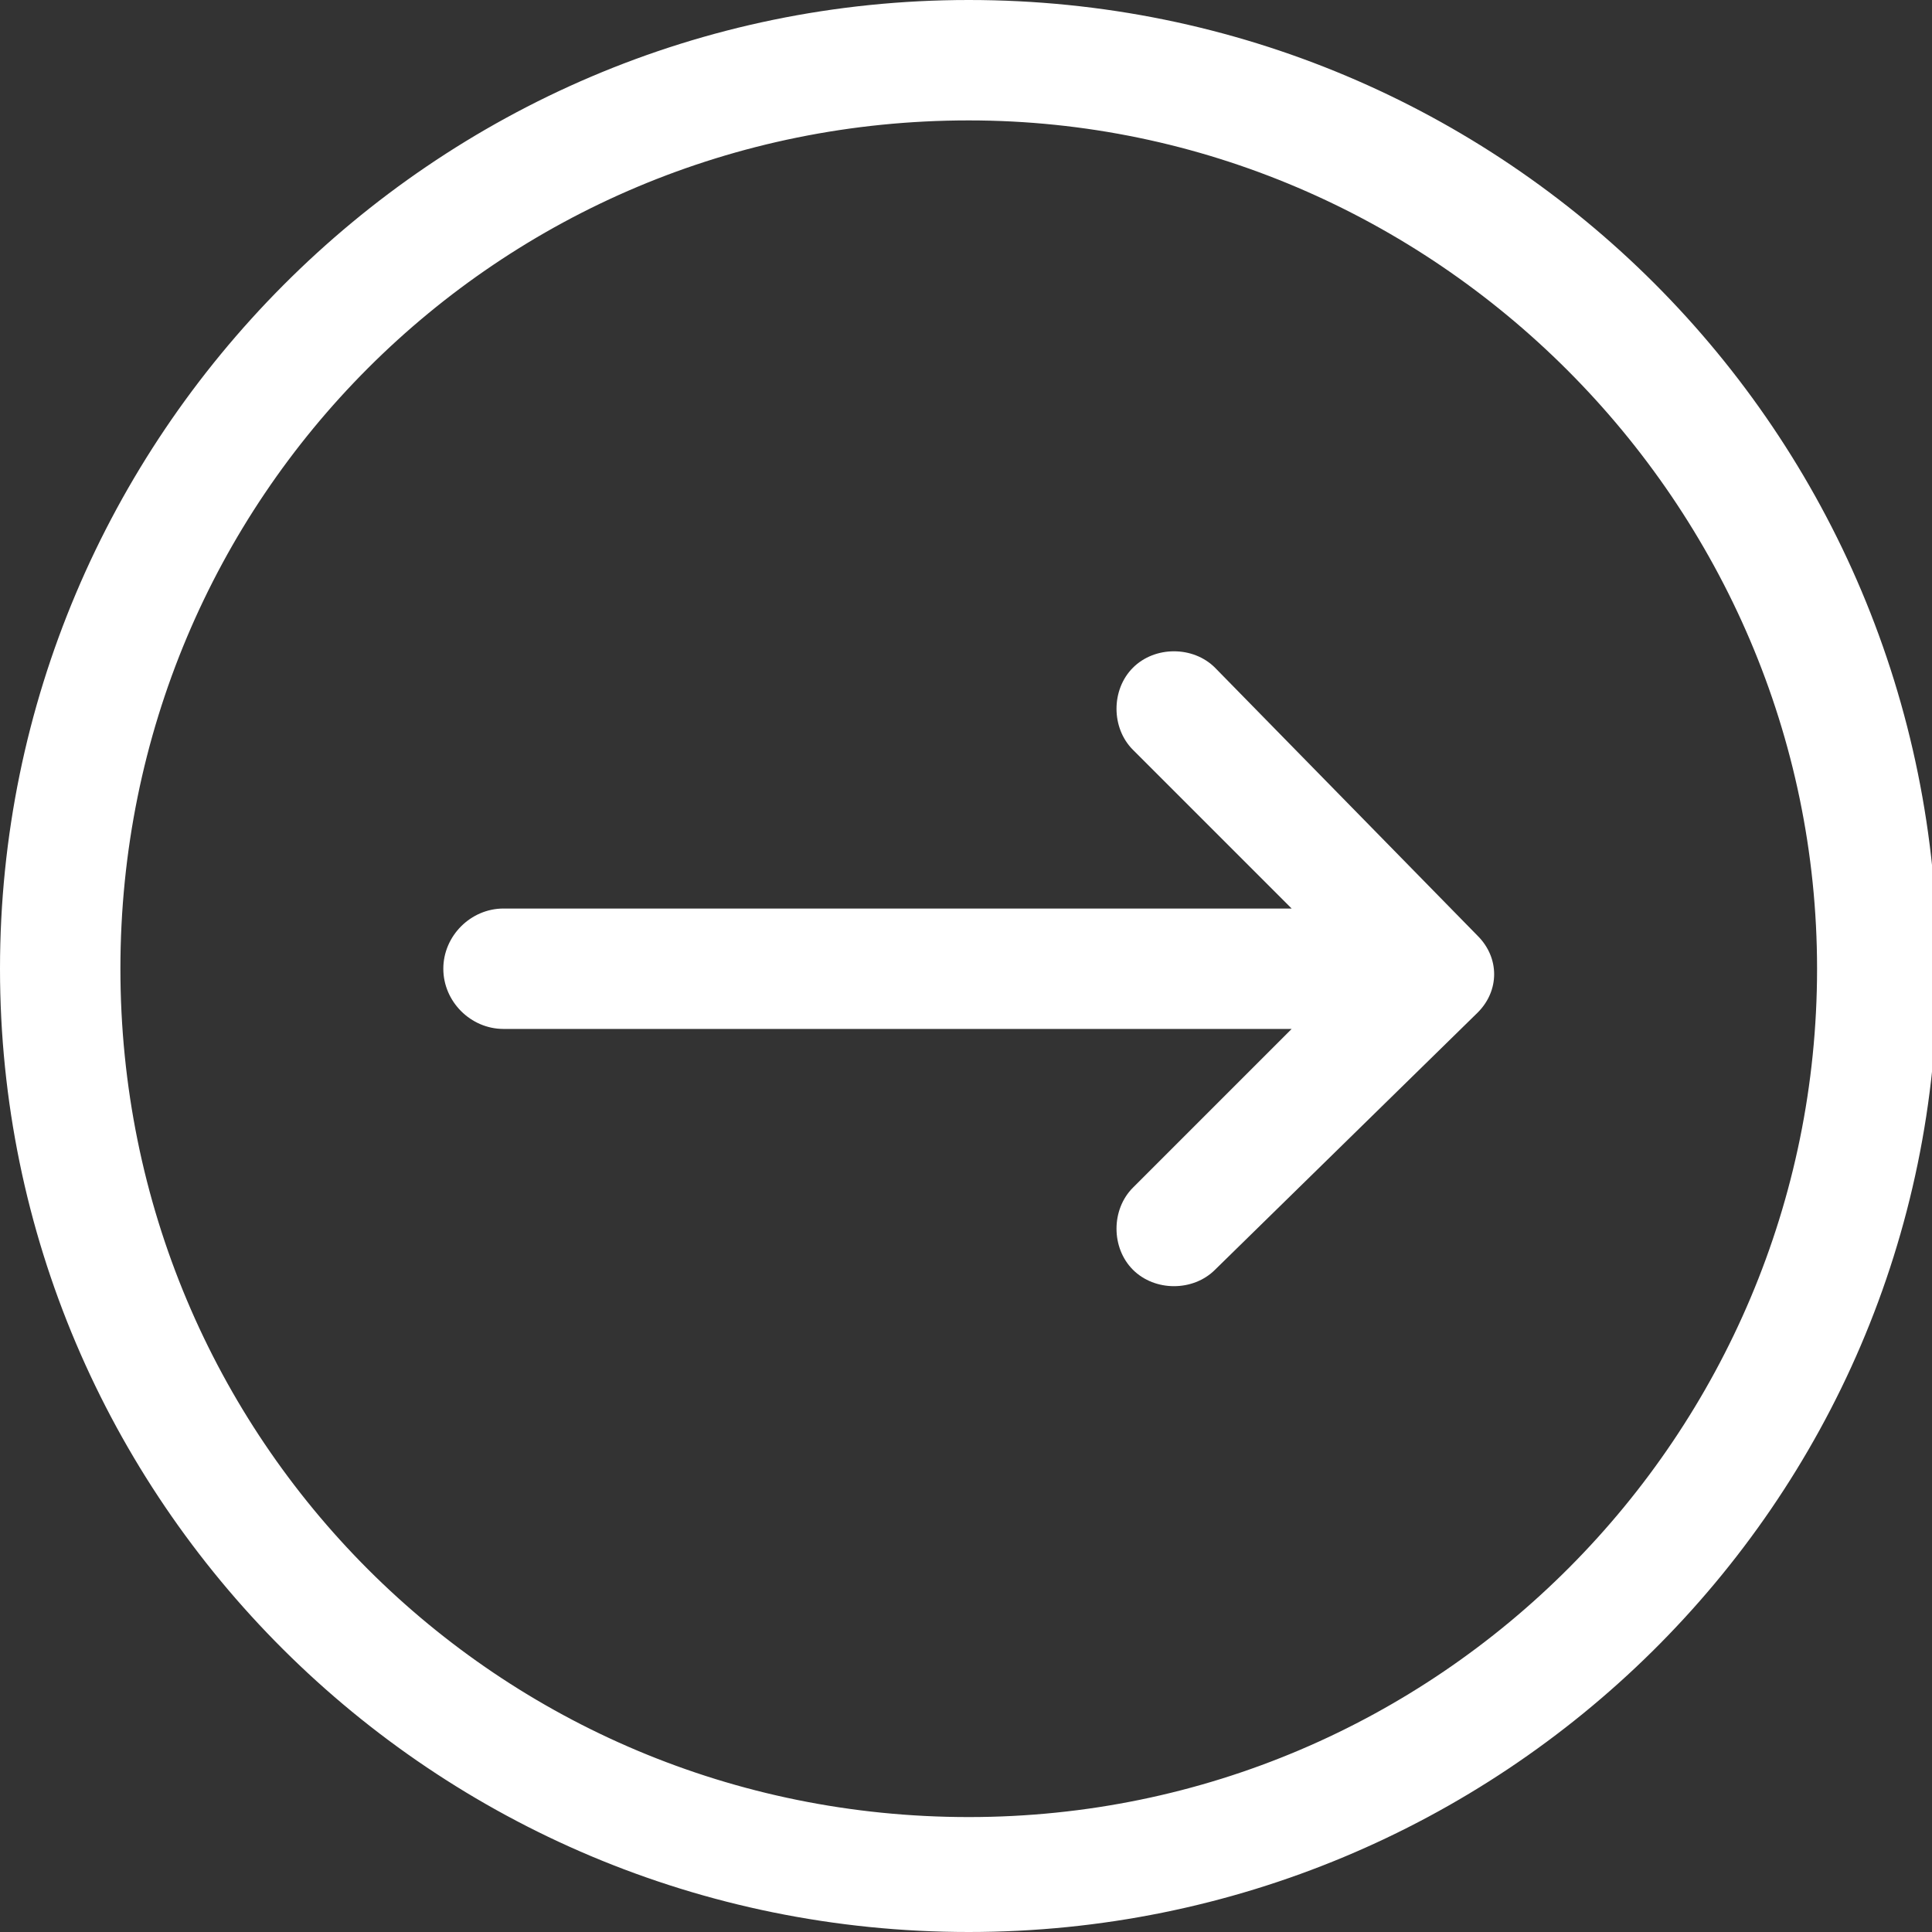
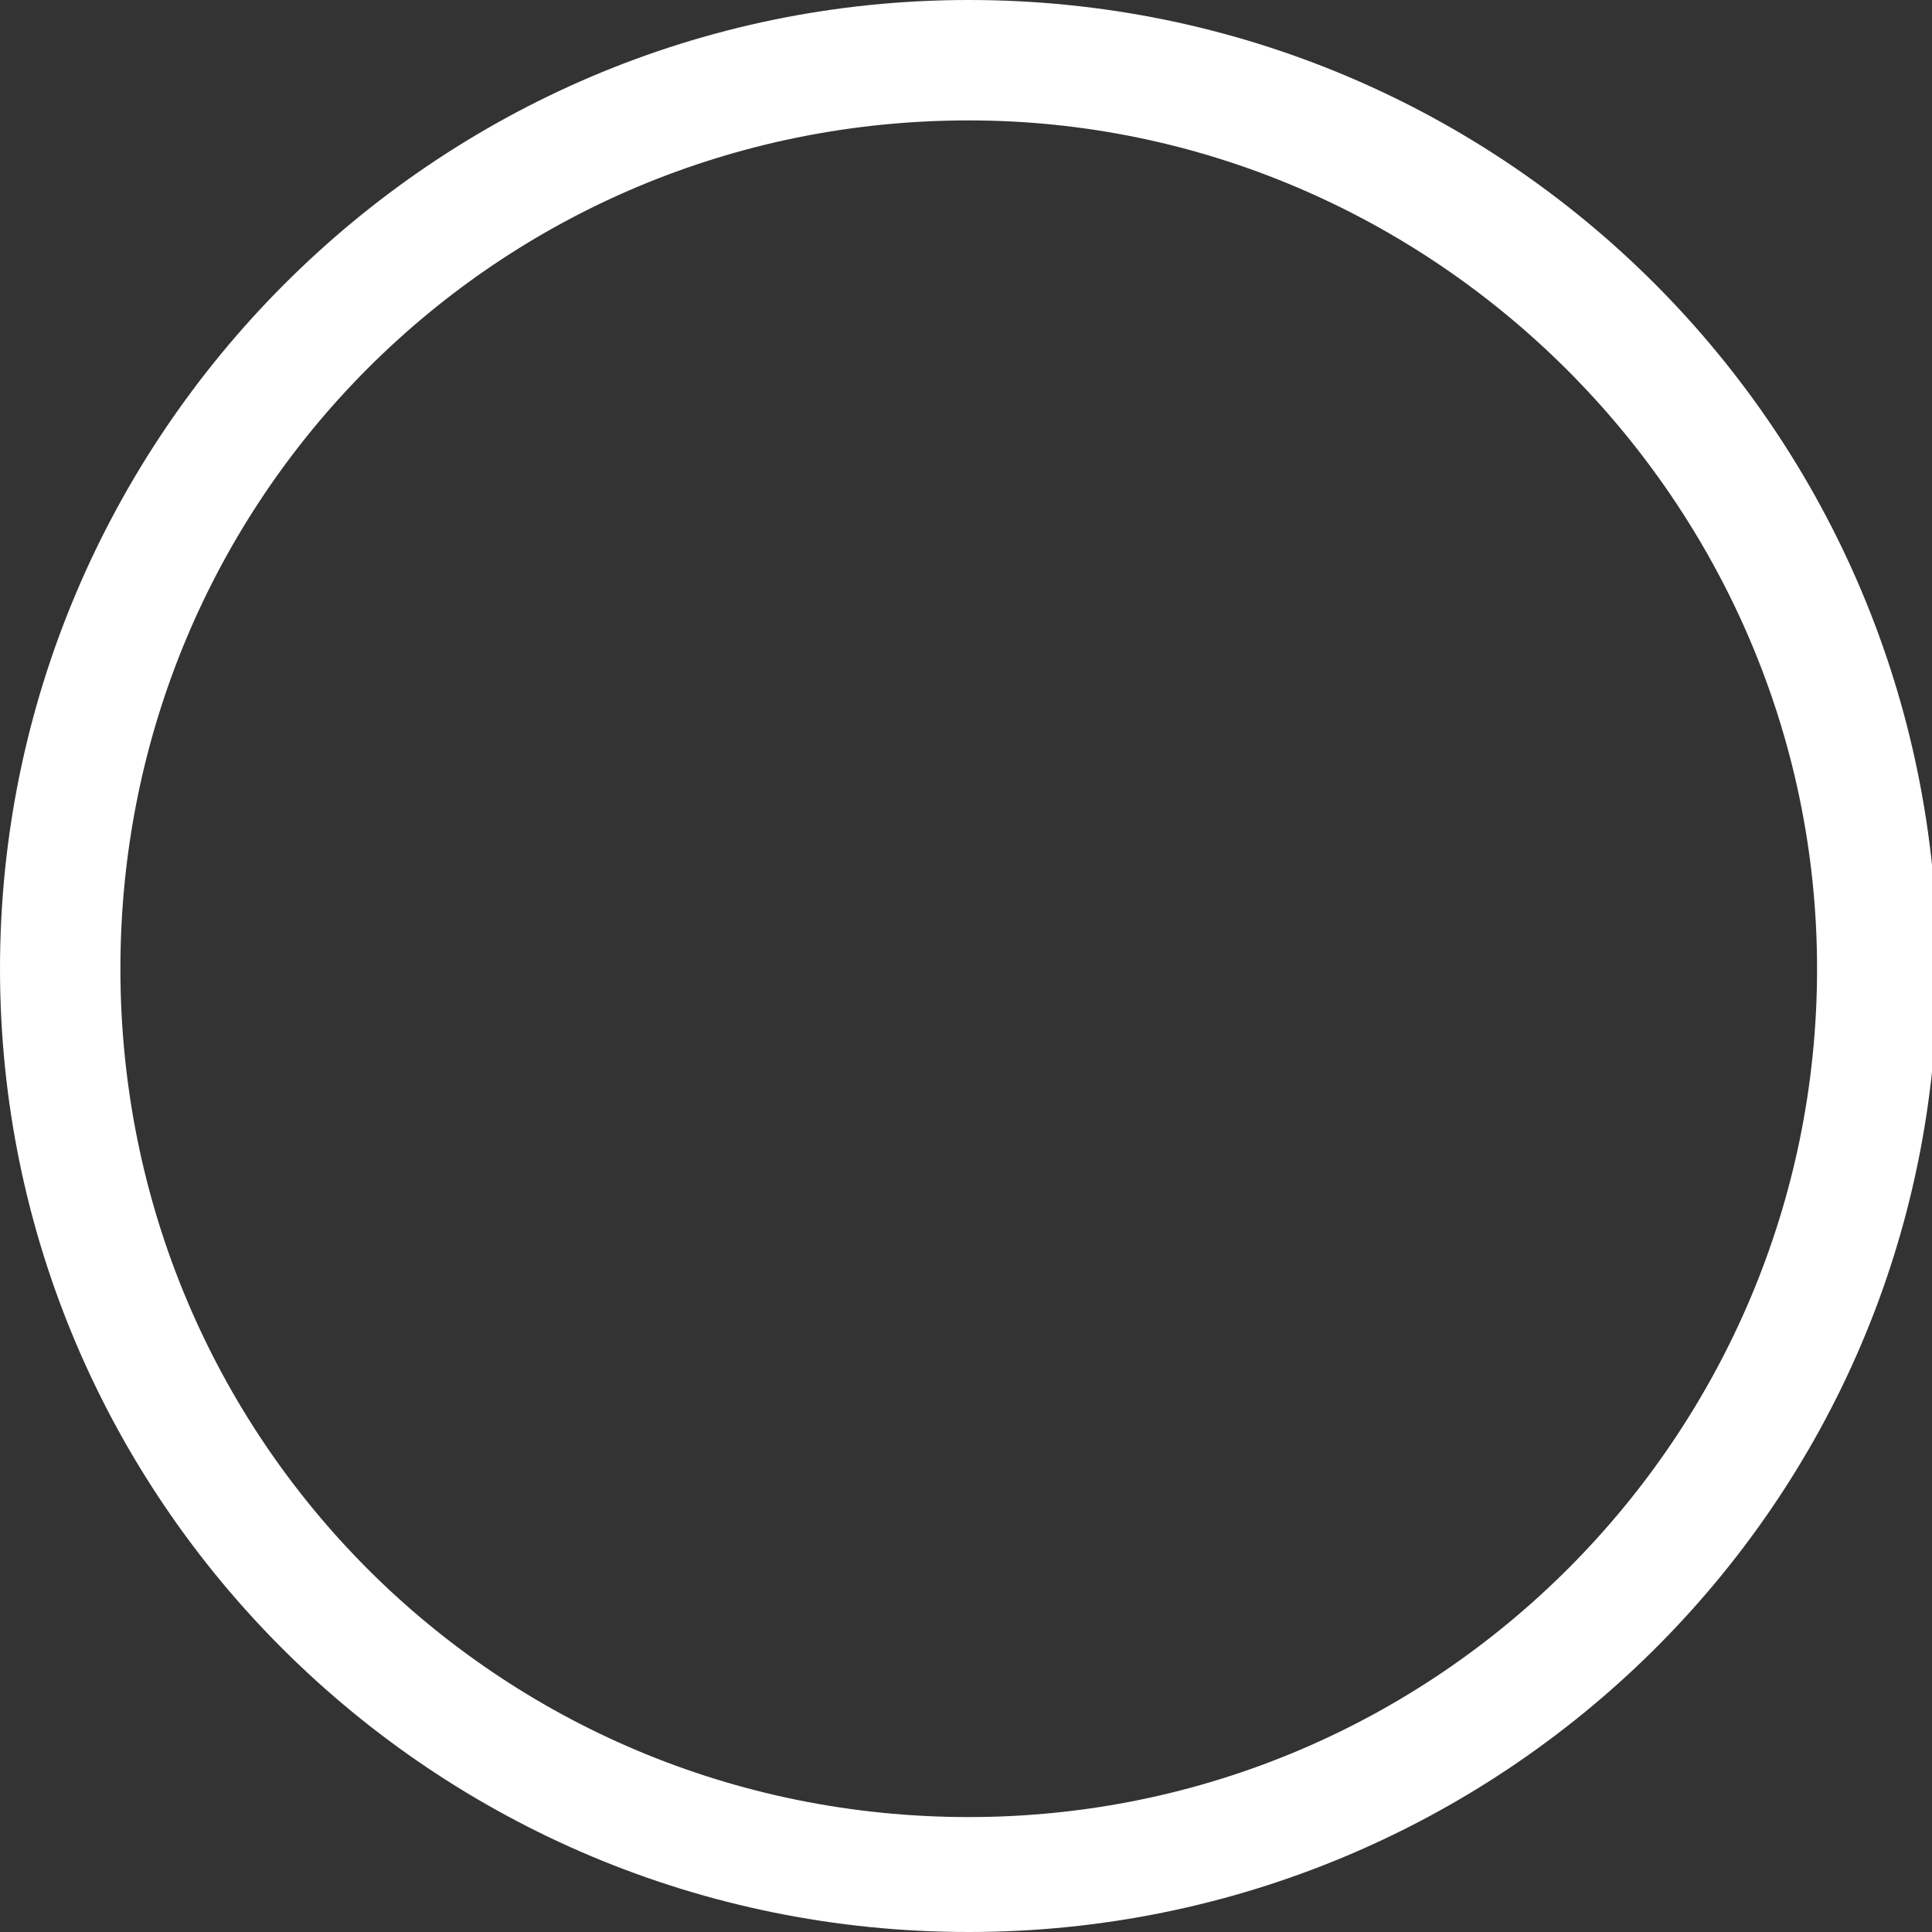
<svg xmlns="http://www.w3.org/2000/svg" version="1.1" id="圖層_1" x="0px" y="0px" viewBox="0 0 35.3 35.3" style="enable-background:new 0 0 35.3 35.3;" xml:space="preserve">
  <rect x="0" y="0" width="35.3" height="35.3" fill="#333333" stroke="none" />
  <style type="text/css">
	.st0{fill:#FFFFFF;}
</style>
  <g>
    <g id="uuid-9bd8f0a7-0876-4852-b83b-6e2a76301194">
      <g>
        <g>
-           <path class="st0" d="M20.7,12.2L20.7,12.2c-0.4,0.4-0.4,1.1,0,1.5l2.9,2.9l-14.4,0c-0.6,0-1.1,0.5-1.1,1.1l0,0      c0,0.6,0.5,1.1,1.1,1.1h14.4l-2.9,2.9c-0.4,0.4-0.4,1.1,0,1.5v0c0.4,0.4,1.1,0.4,1.5,0l4.8-4.7c0.4-0.4,0.4-1,0-1.4l-4.8-4.9      C21.8,11.8,21.1,11.8,20.7,12.2L20.7,12.2z" />
          <path class="st0" d="M17.7,35.3C7.9,35.3,0,27.4,0,17.7S7.9,0,17.7,0s17.7,7.9,17.7,17.7S27.4,35.3,17.7,35.3z M17.7,2.2      C9.1,2.2,2.2,9.1,2.2,17.7s6.9,15.5,15.5,15.5s15.5-7,15.5-15.5S26.2,2.2,17.7,2.2L17.7,2.2z" />
        </g>
      </g>
    </g>
  </g>
</svg>